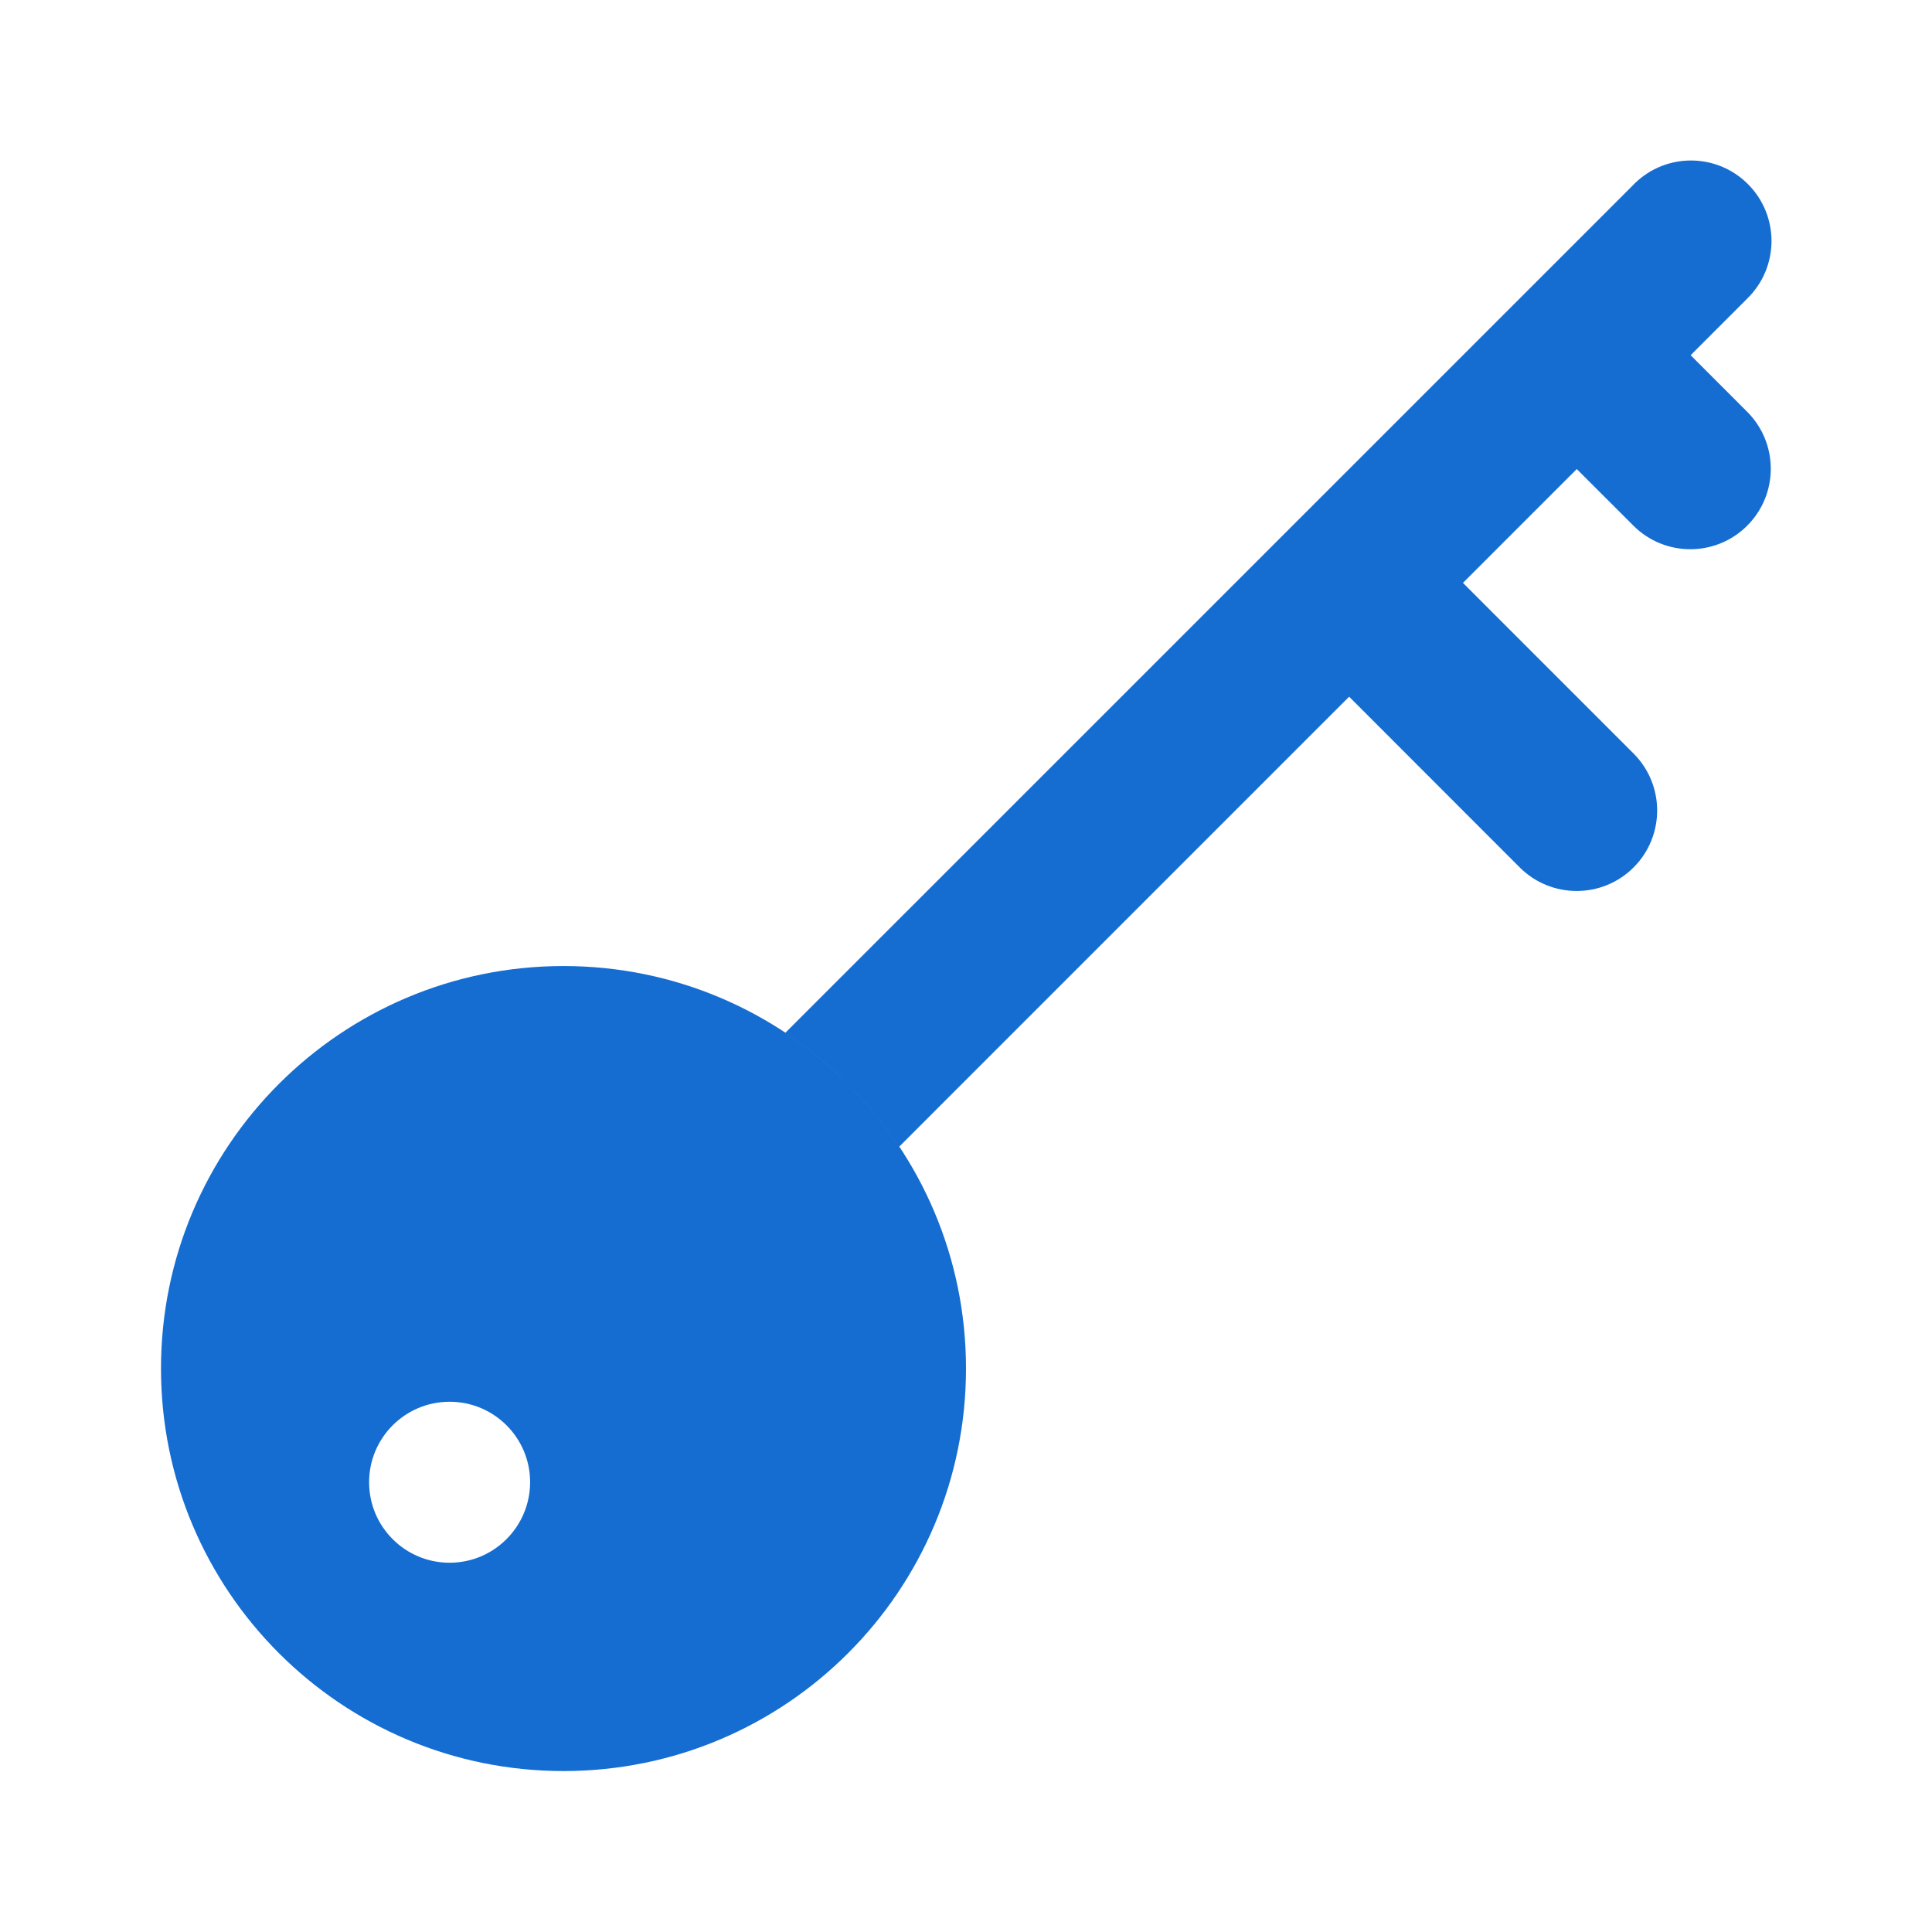
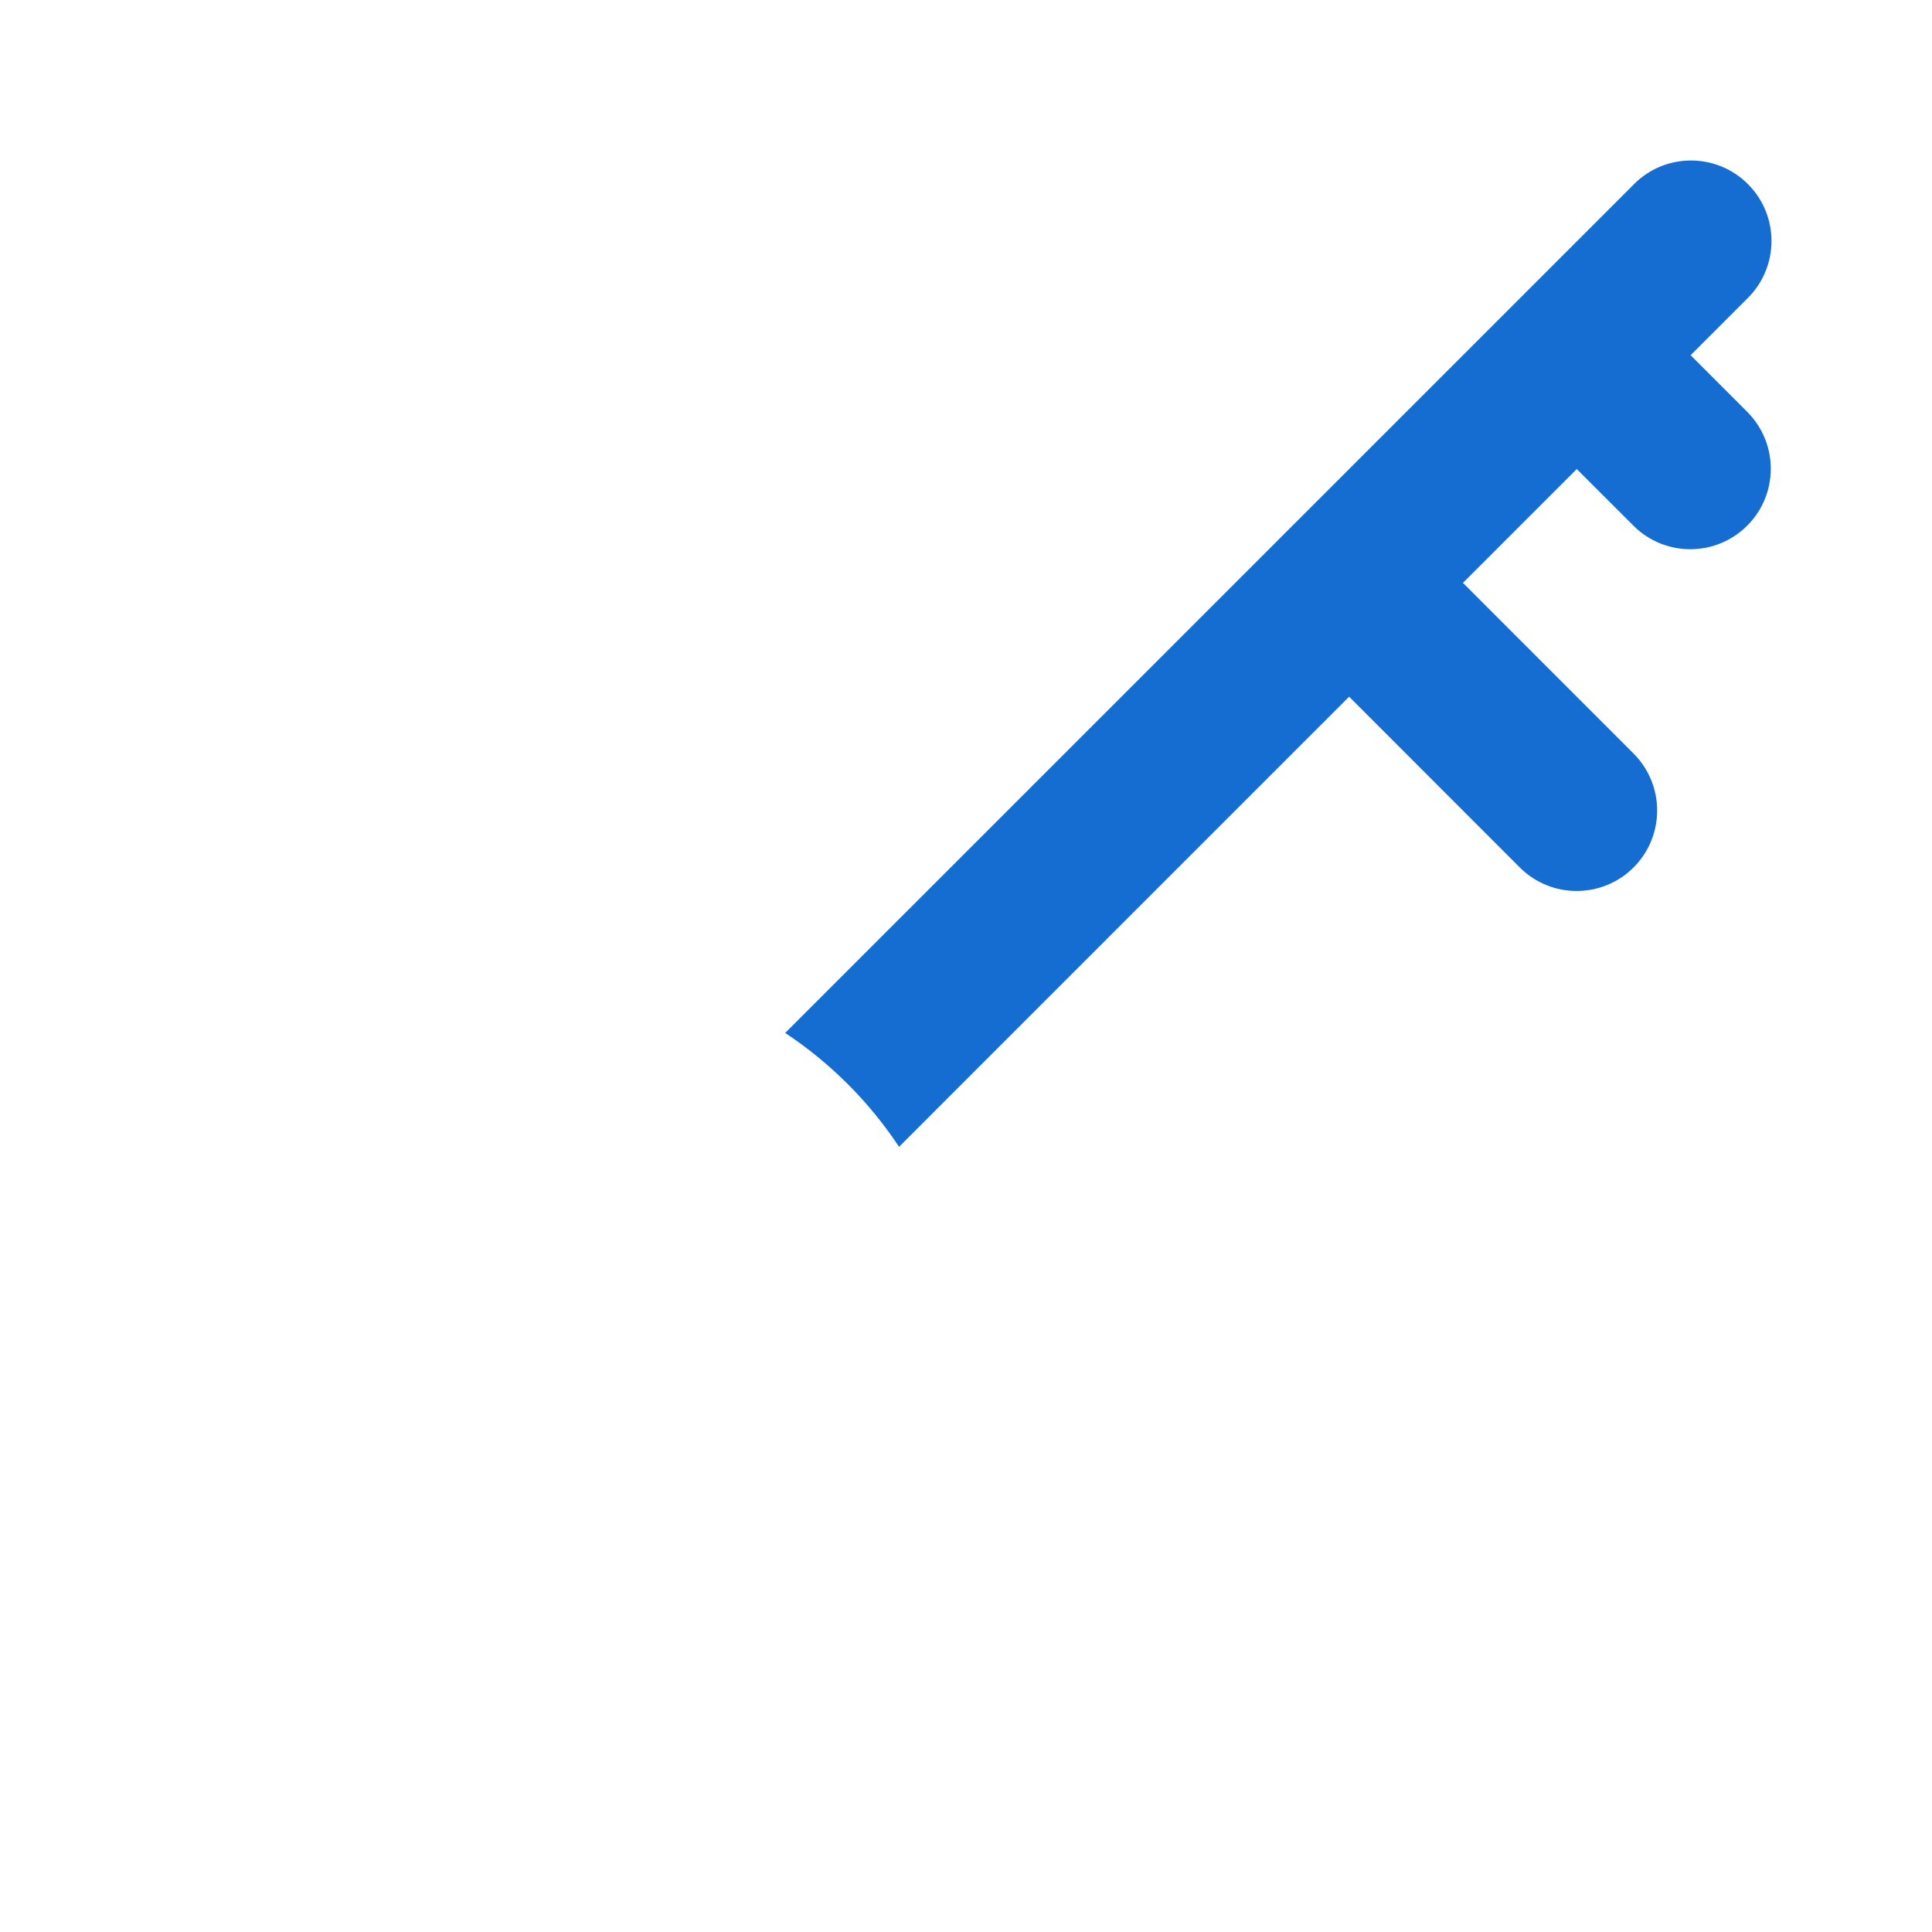
<svg xmlns="http://www.w3.org/2000/svg" width="46" height="46" viewBox="0 0 46 46" fill="none">
-   <path d="M13.417 23.001C8.124 23.001 3.833 27.292 3.833 32.584C3.833 37.877 8.124 42.168 13.417 42.168C18.709 42.168 23 37.877 23 32.584C23 27.292 18.709 23.001 13.417 23.001ZM10.705 37.208C9.646 37.208 8.788 36.35 8.788 35.291C8.788 34.233 9.646 33.375 10.705 33.375C11.764 33.375 12.622 34.233 12.622 35.291C12.62 36.349 11.763 37.207 10.705 37.208Z" fill="#156DD1" />
-   <path d="M40.253 8.457L41.605 7.105C42.36 6.363 42.371 5.15 41.629 4.395C40.888 3.64 39.674 3.629 38.919 4.37C38.911 4.379 38.903 4.387 38.895 4.395L18.695 24.594C19.771 25.307 20.693 26.229 21.406 27.305L32.122 16.588L36.184 20.653C36.933 21.401 38.146 21.401 38.895 20.653C39.643 19.904 39.643 18.691 38.895 17.942L34.832 13.878L37.542 11.168L38.895 12.52C39.646 13.266 40.859 13.262 41.605 12.511C42.347 11.764 42.347 10.557 41.605 9.81L40.253 8.457Z" fill="#156DD1" />
+   <path d="M40.253 8.457L41.605 7.105C42.36 6.363 42.371 5.15 41.629 4.395C40.888 3.64 39.674 3.629 38.919 4.37C38.911 4.379 38.903 4.387 38.895 4.395L18.695 24.594C19.771 25.307 20.693 26.229 21.406 27.305L32.122 16.588L36.184 20.653C36.933 21.401 38.146 21.401 38.895 20.653C39.643 19.904 39.643 18.691 38.895 17.942L34.832 13.878L37.542 11.168L38.895 12.52C39.646 13.266 40.859 13.262 41.605 12.511C42.347 11.764 42.347 10.557 41.605 9.81Z" fill="#156DD1" />
</svg>